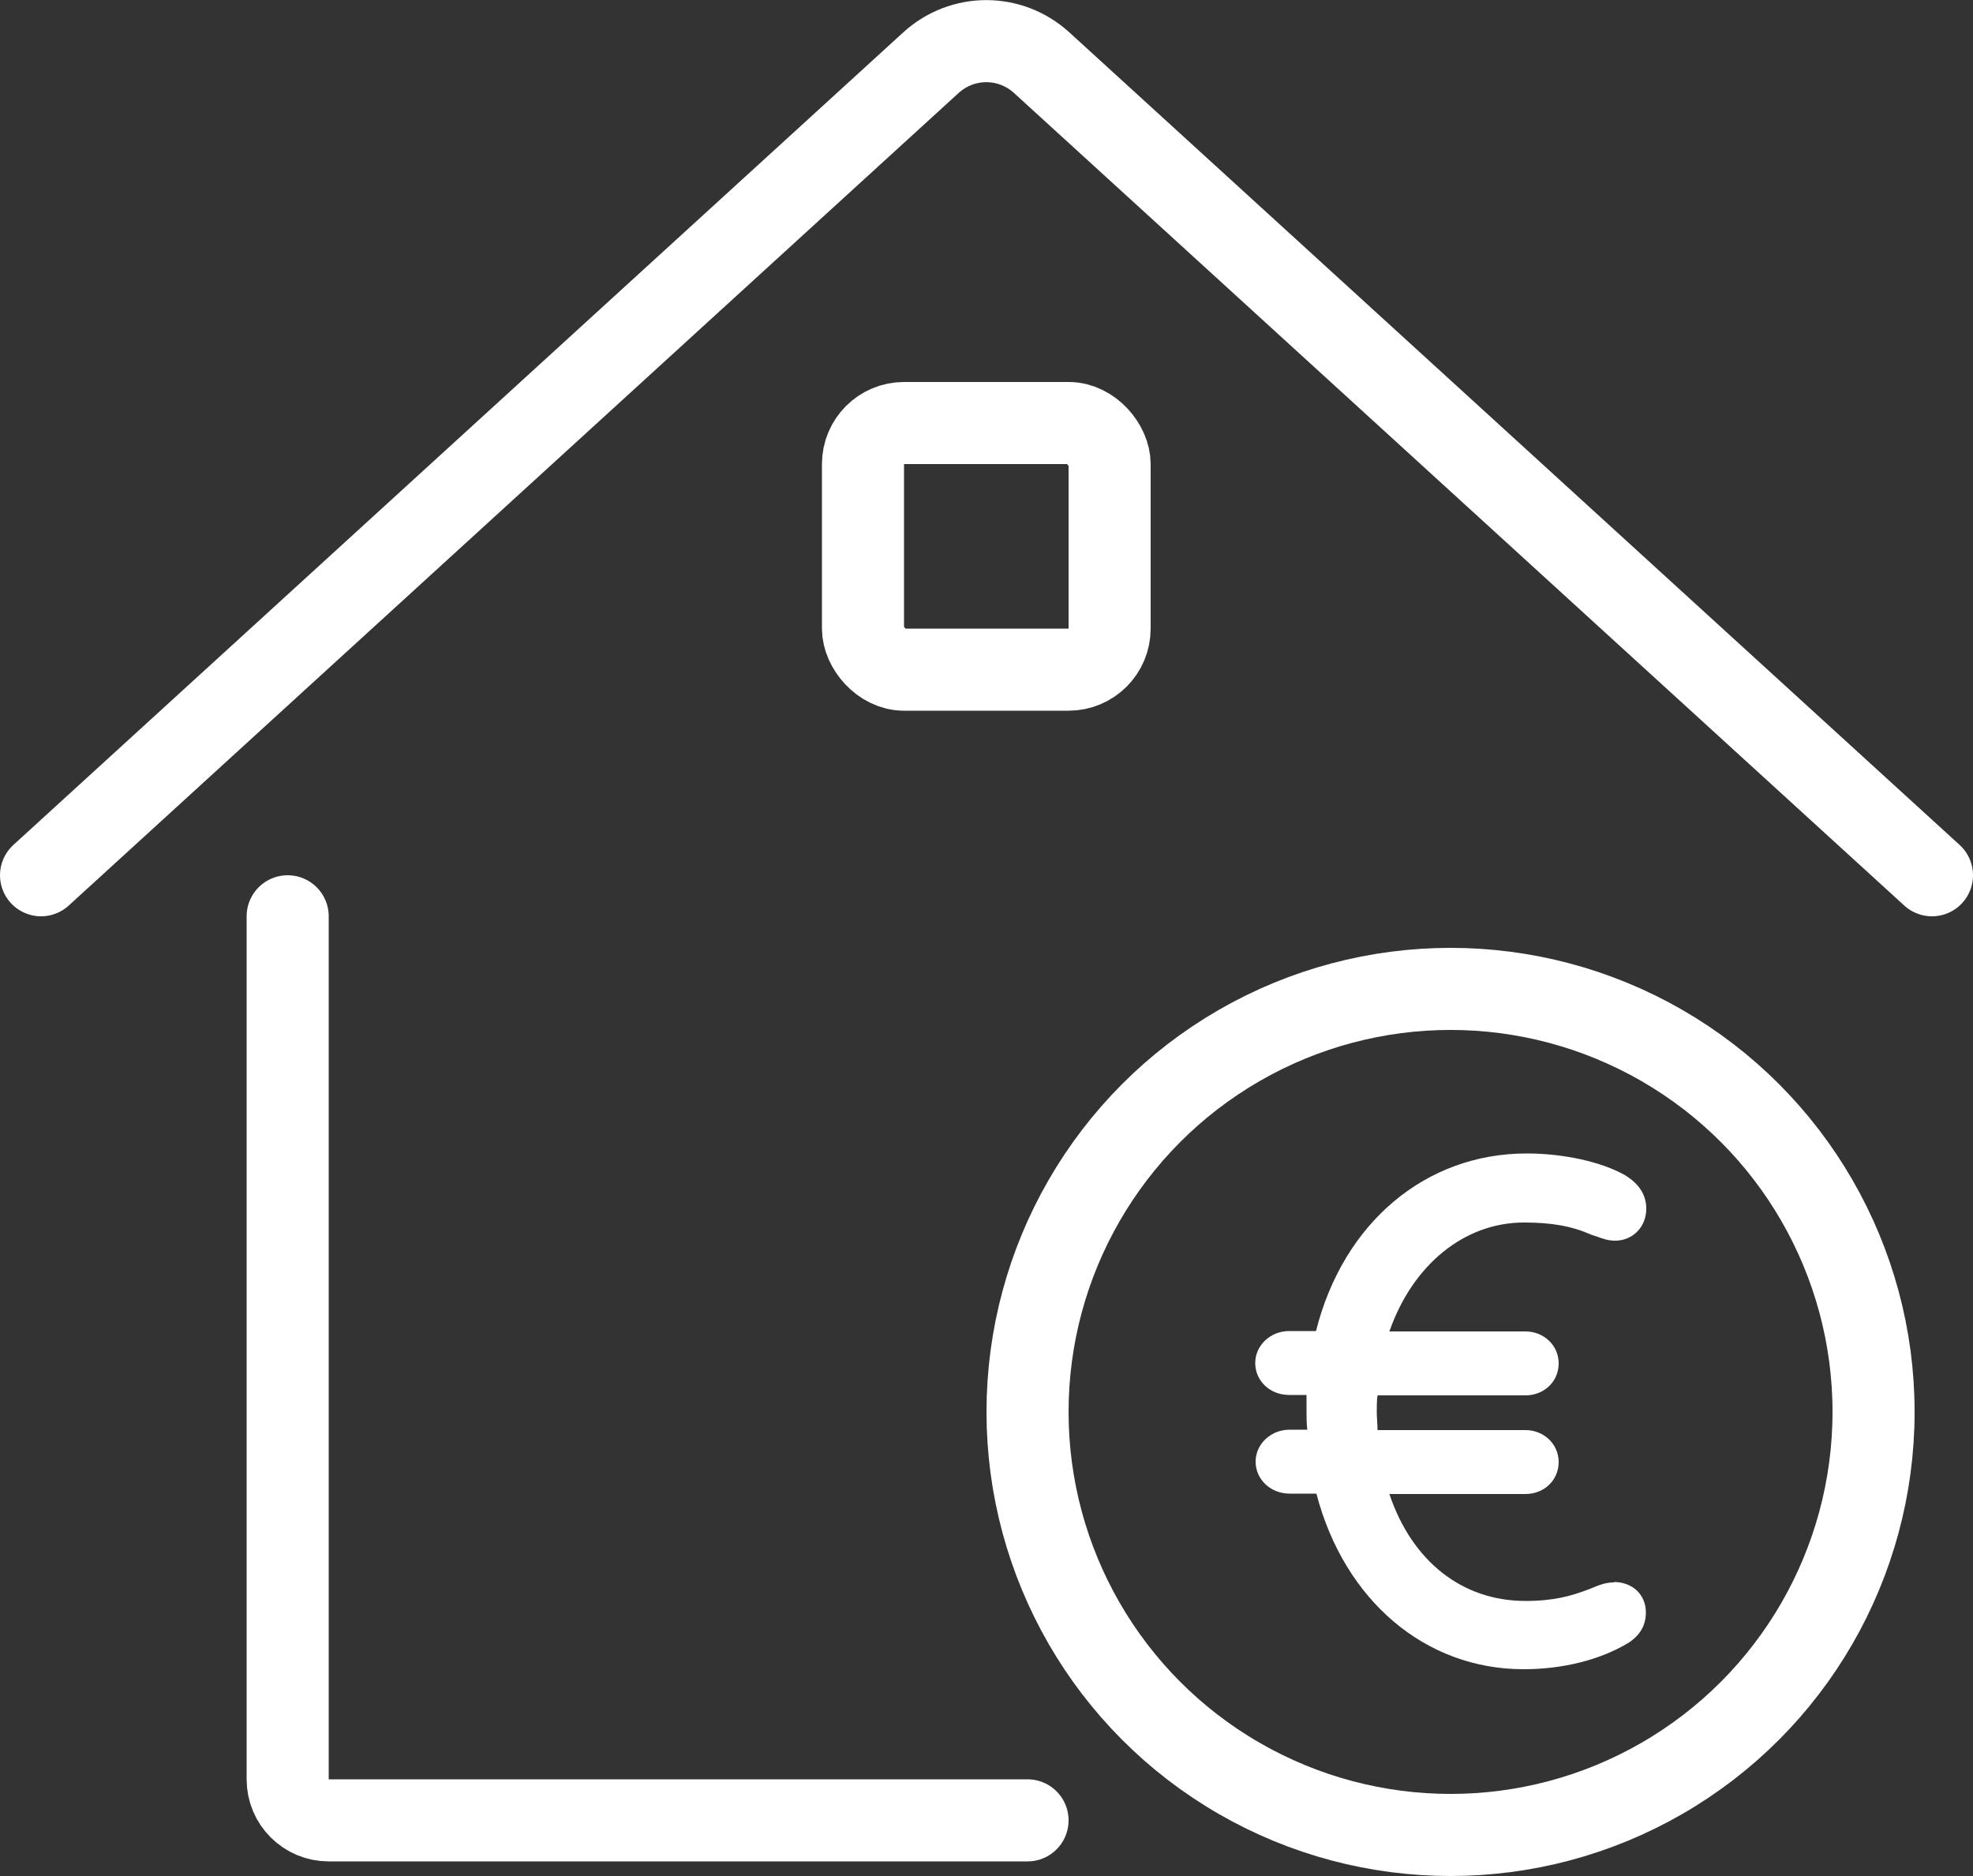
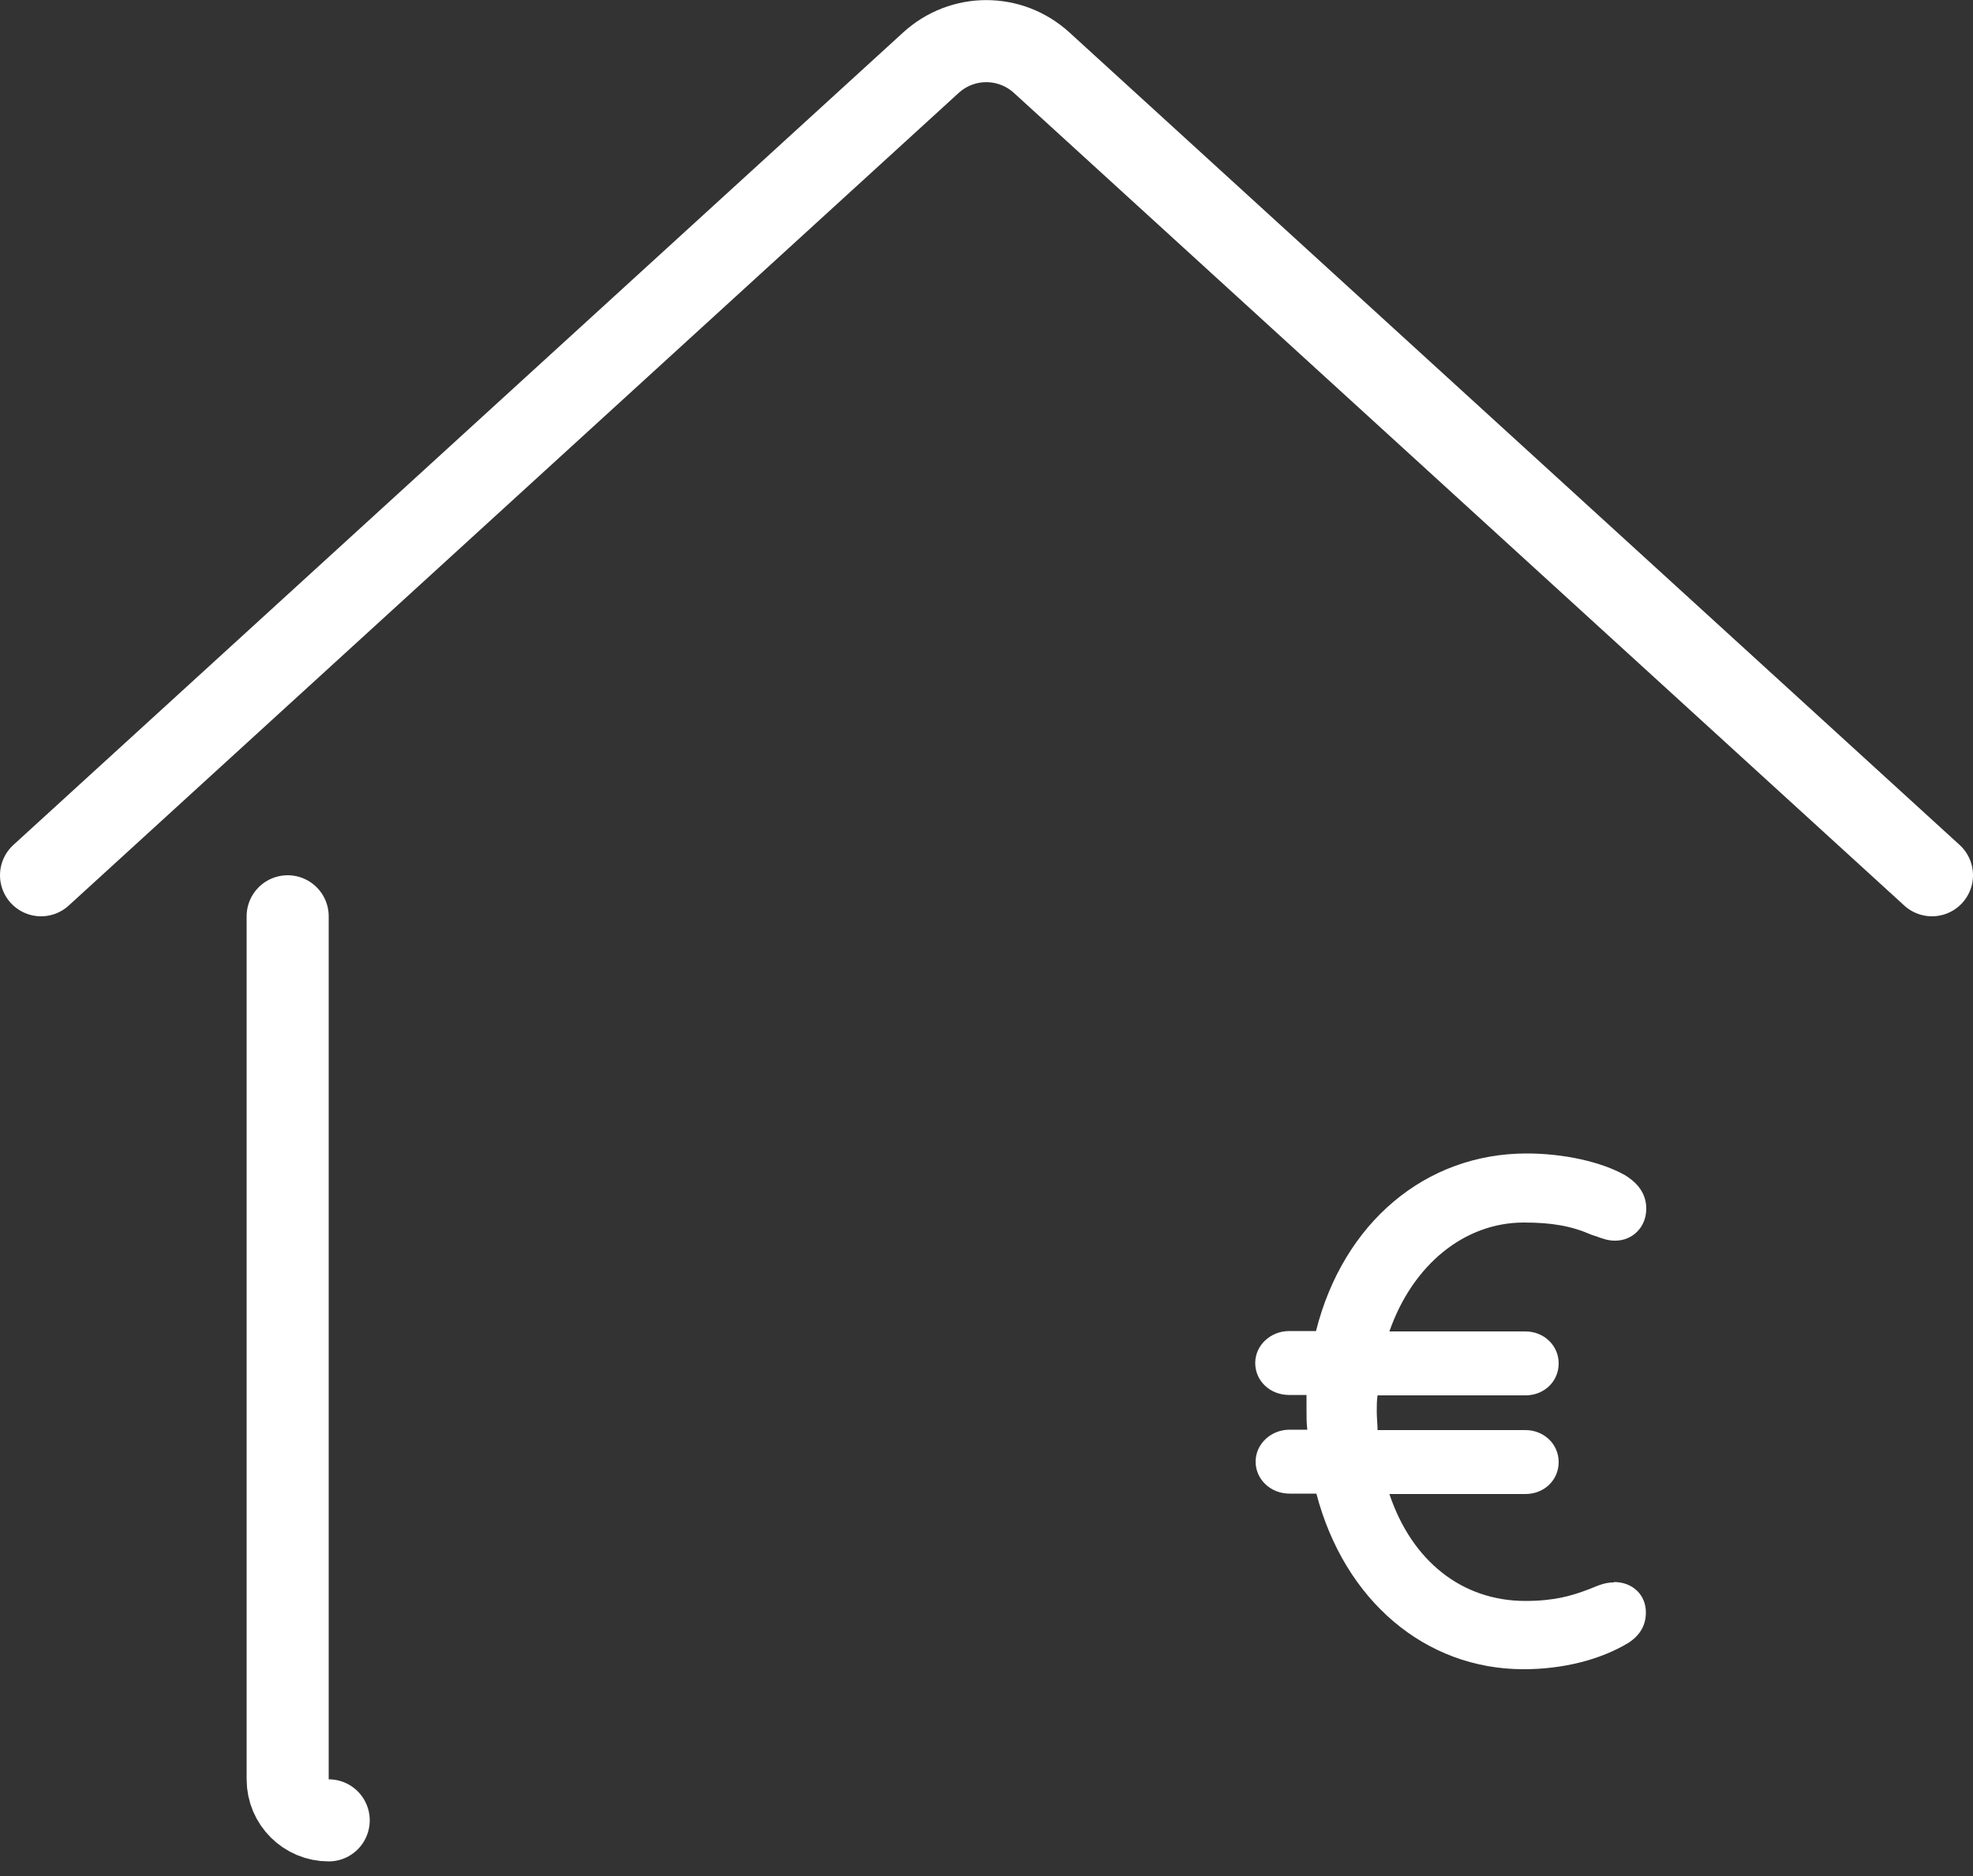
<svg xmlns="http://www.w3.org/2000/svg" viewBox="0 0 50 47.54">
  <rect x="0" y="0" width="50" height="47.54" fill="#333333" stroke="none" />
  <defs>
    <style>.cls-1{fill:#fff;}.cls-2{fill:none;stroke:#fff;stroke-linecap:round;stroke-linejoin:round;stroke-width:2.08px;}</style>
  </defs>
  <g>
-     <path class="cls-2" d="m7.29,23.22v21.87c0,.58.47,1.04,1.04,1.04h17.71" />
+     <path class="cls-2" d="m7.29,23.22v21.87c0,.58.47,1.04,1.04,1.04" />
    <path class="cls-2" d="m1.04,22.18L23.59,1.59c.8-.73,2.01-.73,2.81,0l22.56,20.59" />
-     <rect class="cls-2" x="21.87" y="10.72" width="6.25" height="6.25" rx="1.04" ry="1.04" />
-     <circle class="cls-2" cx="36.76" cy="35.78" r="10.72" />
    <path class="cls-1" d="m40.9,40.1c-.22,0-.38.07-.6.16l-.16.06c-.31.11-.74.25-1.48.25-1.61,0-2.88-1.01-3.45-2.71h3.45c.47,0,.84-.35.84-.81s-.38-.81-.84-.81h-3.75c0-.15-.02-.31-.02-.47,0-.14,0-.28.02-.41h3.75c.47,0,.84-.35.84-.81s-.38-.81-.84-.81h-3.45c.59-1.69,1.9-2.76,3.41-2.76.71,0,1.21.09,1.71.31l.15.05c.14.05.27.1.45.1.45,0,.79-.35.79-.81,0-.35-.18-.63-.54-.85-.6-.34-1.56-.55-2.49-.55-2.57,0-4.65,1.76-5.34,4.5h-.68c-.47,0-.86.36-.86.81s.37.81.86.81h.44c0,.13,0,.27,0,.41,0,.16,0,.31.02.47h-.45c-.47,0-.86.36-.86.81s.38.81.86.81h.68c.71,2.71,2.76,4.45,5.25,4.45,1,0,1.95-.24,2.66-.67.29-.19.44-.44.44-.77,0-.45-.34-.77-.81-.77Z" />
  </g>
</svg>